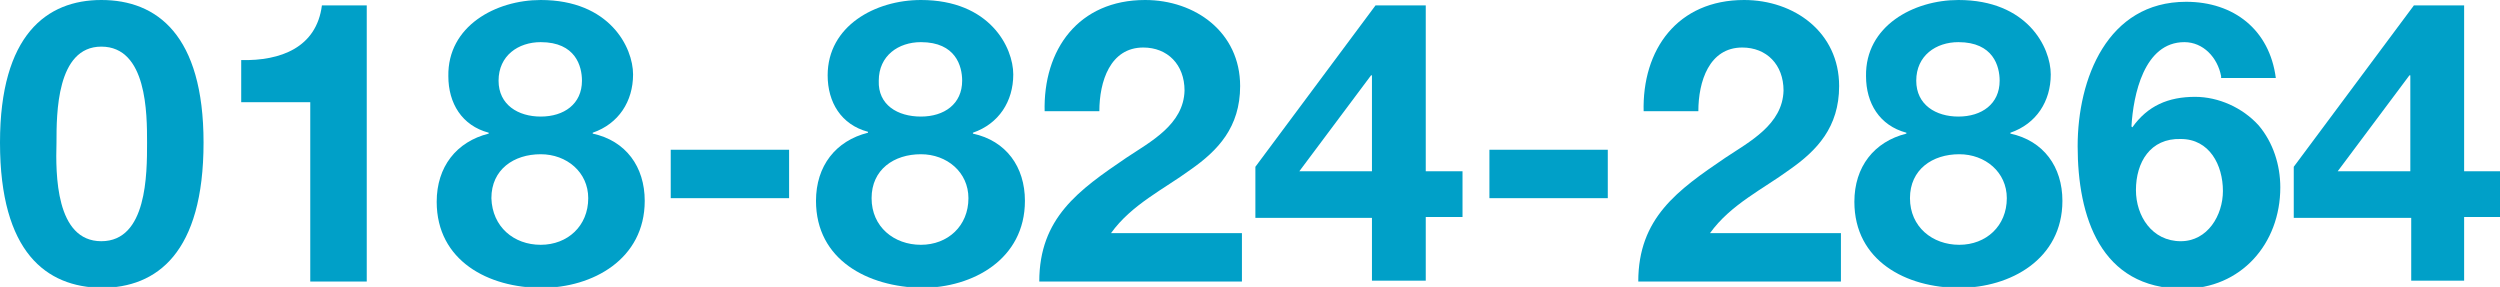
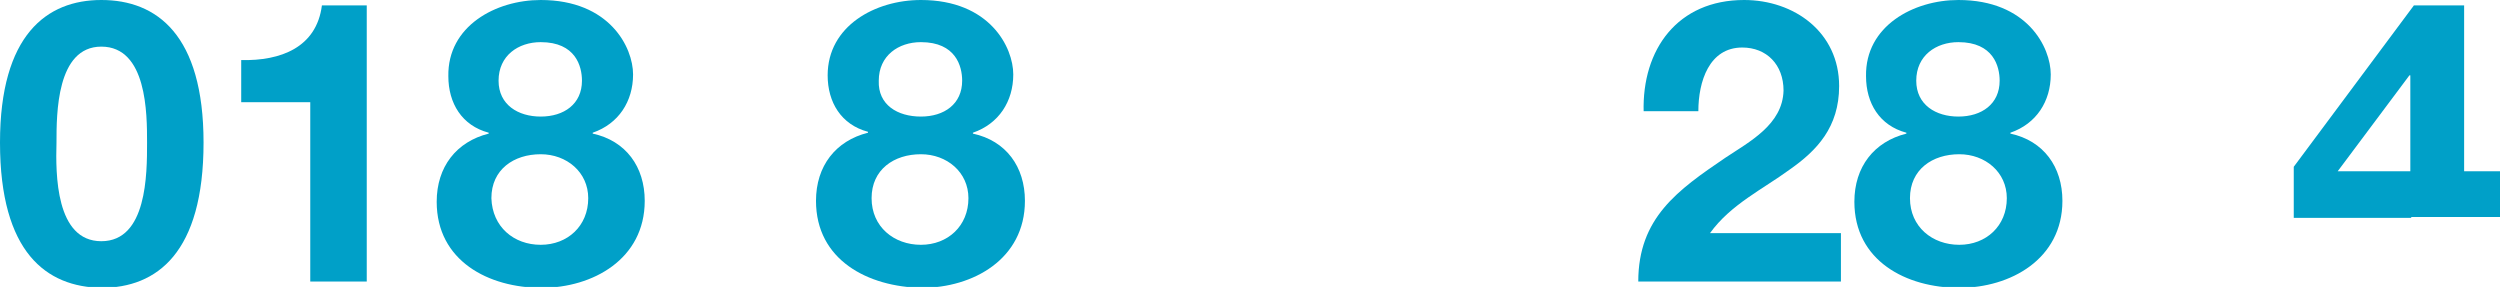
<svg xmlns="http://www.w3.org/2000/svg" version="1.1" x="0px" y="0px" width="278.8px" height="32px" viewBox="0 0 278.8 32" style="enable-background:new 0 0 278.8 32;" xml:space="preserve">
  <style type="text/css">
	.st0{fill:#00A0C8;}
</style>
  <defs>
</defs>
  <g>
    <path class="st0" d="M11.3,0c6.2,0,11.4,3.9,11.4,15.9c0,12.3-5.2,16.2-11.4,16.2C5.2,32,0,28.2,0,15.9C0,3.9,5.2,0,11.3,0z    M11.3,26.9c5.1,0,5.1-7.5,5.1-11c0-3.2,0-10.7-5.1-10.7c-5,0-5,7.5-5,10.7C6.2,19.4,6.2,26.9,11.3,26.9z" />
    <path class="st0" d="M40.8,31.4h-6.2v-20h-7.7V6.7c4.4,0.1,8.4-1.4,9-6.1h5V31.4z" />
    <path class="st0" d="M60.3,0c7.7,0,10.3,5.3,10.3,8.3c0,3-1.6,5.5-4.5,6.5v0.1c3.7,0.8,5.8,3.7,5.8,7.5c0,6.5-5.8,9.7-11.5,9.7   c-5.9,0-11.7-3-11.7-9.6c0-3.9,2.2-6.7,5.8-7.6v-0.1c-3-0.8-4.5-3.3-4.5-6.3C49.9,2.9,55.3,0,60.3,0z M60.3,27.3   c3,0,5.3-2.1,5.3-5.2c0-2.9-2.4-4.9-5.3-4.9c-3,0-5.5,1.7-5.5,4.9C54.9,25.3,57.3,27.3,60.3,27.3z M60.3,13c2.6,0,4.6-1.4,4.6-4   c0-1.6-0.7-4.3-4.6-4.3c-2.5,0-4.7,1.5-4.7,4.3C55.6,11.7,57.8,13,60.3,13z" />
-     <path class="st0" d="M74.8,16.7H88v5.4H74.8V16.7z" />
    <path class="st0" d="M102.7,0c7.7,0,10.3,5.3,10.3,8.3c0,3-1.6,5.5-4.5,6.5v0.1c3.7,0.8,5.8,3.7,5.8,7.5c0,6.5-5.8,9.7-11.5,9.7   C96.8,32,91,29,91,22.4c0-3.9,2.2-6.7,5.8-7.6v-0.1c-3-0.8-4.5-3.3-4.5-6.3C92.3,2.9,97.6,0,102.7,0z M102.7,27.3   c3,0,5.3-2.1,5.3-5.2c0-2.9-2.4-4.9-5.3-4.9c-3,0-5.5,1.7-5.5,4.9C97.2,25.3,99.7,27.3,102.7,27.3z M102.7,13c2.6,0,4.6-1.4,4.6-4   c0-1.6-0.7-4.3-4.6-4.3c-2.5,0-4.7,1.5-4.7,4.3C97.9,11.7,100.1,13,102.7,13z" />
-     <path class="st0" d="M116.5,12.5c-0.2-7,3.8-12.5,11.2-12.5c5.6,0,10.6,3.6,10.6,9.6c0,4.6-2.5,7.2-5.5,9.3c-3,2.2-6.6,3.9-8.9,7.1   h14.6v5.4h-22.6c0-7.1,4.4-10.2,9.7-13.8c2.7-1.8,6.4-3.7,6.5-7.5c0-2.9-1.9-4.8-4.6-4.8c-3.7,0-4.9,3.8-4.9,7.1H116.5z" />
-     <path class="st0" d="M153,24.3h-13v-5.7l13.4-18h5.6v18.5h4.1v5.1H159v7.1H153V24.3z M153,8.4h-0.1l-8,10.7h8.1V8.4z" />
-     <path class="st0" d="M166.1,16.7h13.2v5.4h-13.2V16.7z" />
    <path class="st0" d="M183.3,12.5c-0.2-7,3.8-12.5,11.2-12.5c5.6,0,10.6,3.6,10.6,9.6c0,4.6-2.5,7.2-5.5,9.3c-3,2.2-6.6,3.9-8.9,7.1   h14.6v5.4h-22.6c0-7.1,4.4-10.2,9.7-13.8c2.7-1.8,6.4-3.7,6.5-7.5c0-2.9-1.9-4.8-4.6-4.8c-3.7,0-4.9,3.8-4.9,7.1H183.3z" />
    <path class="st0" d="M218.4,0c7.7,0,10.3,5.3,10.3,8.3c0,3-1.6,5.5-4.5,6.5v0.1c3.7,0.8,5.8,3.7,5.8,7.5c0,6.5-5.8,9.7-11.5,9.7   c-5.9,0-11.7-3-11.7-9.6c0-3.9,2.2-6.7,5.8-7.6v-0.1c-3-0.8-4.5-3.3-4.5-6.3C208,2.9,213.4,0,218.4,0z M218.5,27.3   c3,0,5.3-2.1,5.3-5.2c0-2.9-2.4-4.9-5.3-4.9c-3,0-5.5,1.7-5.5,4.9C213,25.3,215.5,27.3,218.5,27.3z M218.4,13c2.6,0,4.6-1.4,4.6-4   c0-1.6-0.7-4.3-4.6-4.3c-2.5,0-4.7,1.5-4.7,4.3C213.7,11.7,215.9,13,218.4,13z" />
-     <path class="st0" d="M247.7,8.5c-0.4-2.1-2-3.8-4.1-3.8c-4.5,0-5.7,5.9-5.9,9.4l0.1,0.1c1.7-2.4,4-3.4,7-3.4c2.6,0,5.3,1.2,7.1,3.2   c1.6,1.9,2.4,4.4,2.4,6.9c0,6.3-4.4,11.3-10.8,11.3c-9.3,0-11.8-8.1-11.8-15.9c0-7.5,3.3-16.1,12.1-16.1c5.3,0,9.3,3.1,10,8.5   H247.7z M238.2,21.2c0,2.9,1.8,5.7,5,5.7c3,0,4.7-2.9,4.7-5.6c0-2.9-1.5-5.8-4.7-5.8C239.8,15.4,238.2,18.1,238.2,21.2z" />
-     <path class="st0" d="M268.8,24.3h-13v-5.7l13.4-18h5.6v18.5h4.1v5.1h-4.1v7.1h-5.9V24.3z M268.8,8.4h-0.1l-8,10.7h8.1V8.4z" />
+     <path class="st0" d="M268.8,24.3h-13v-5.7l13.4-18h5.6v18.5h4.1v5.1h-4.1h-5.9V24.3z M268.8,8.4h-0.1l-8,10.7h8.1V8.4z" />
  </g>
</svg>